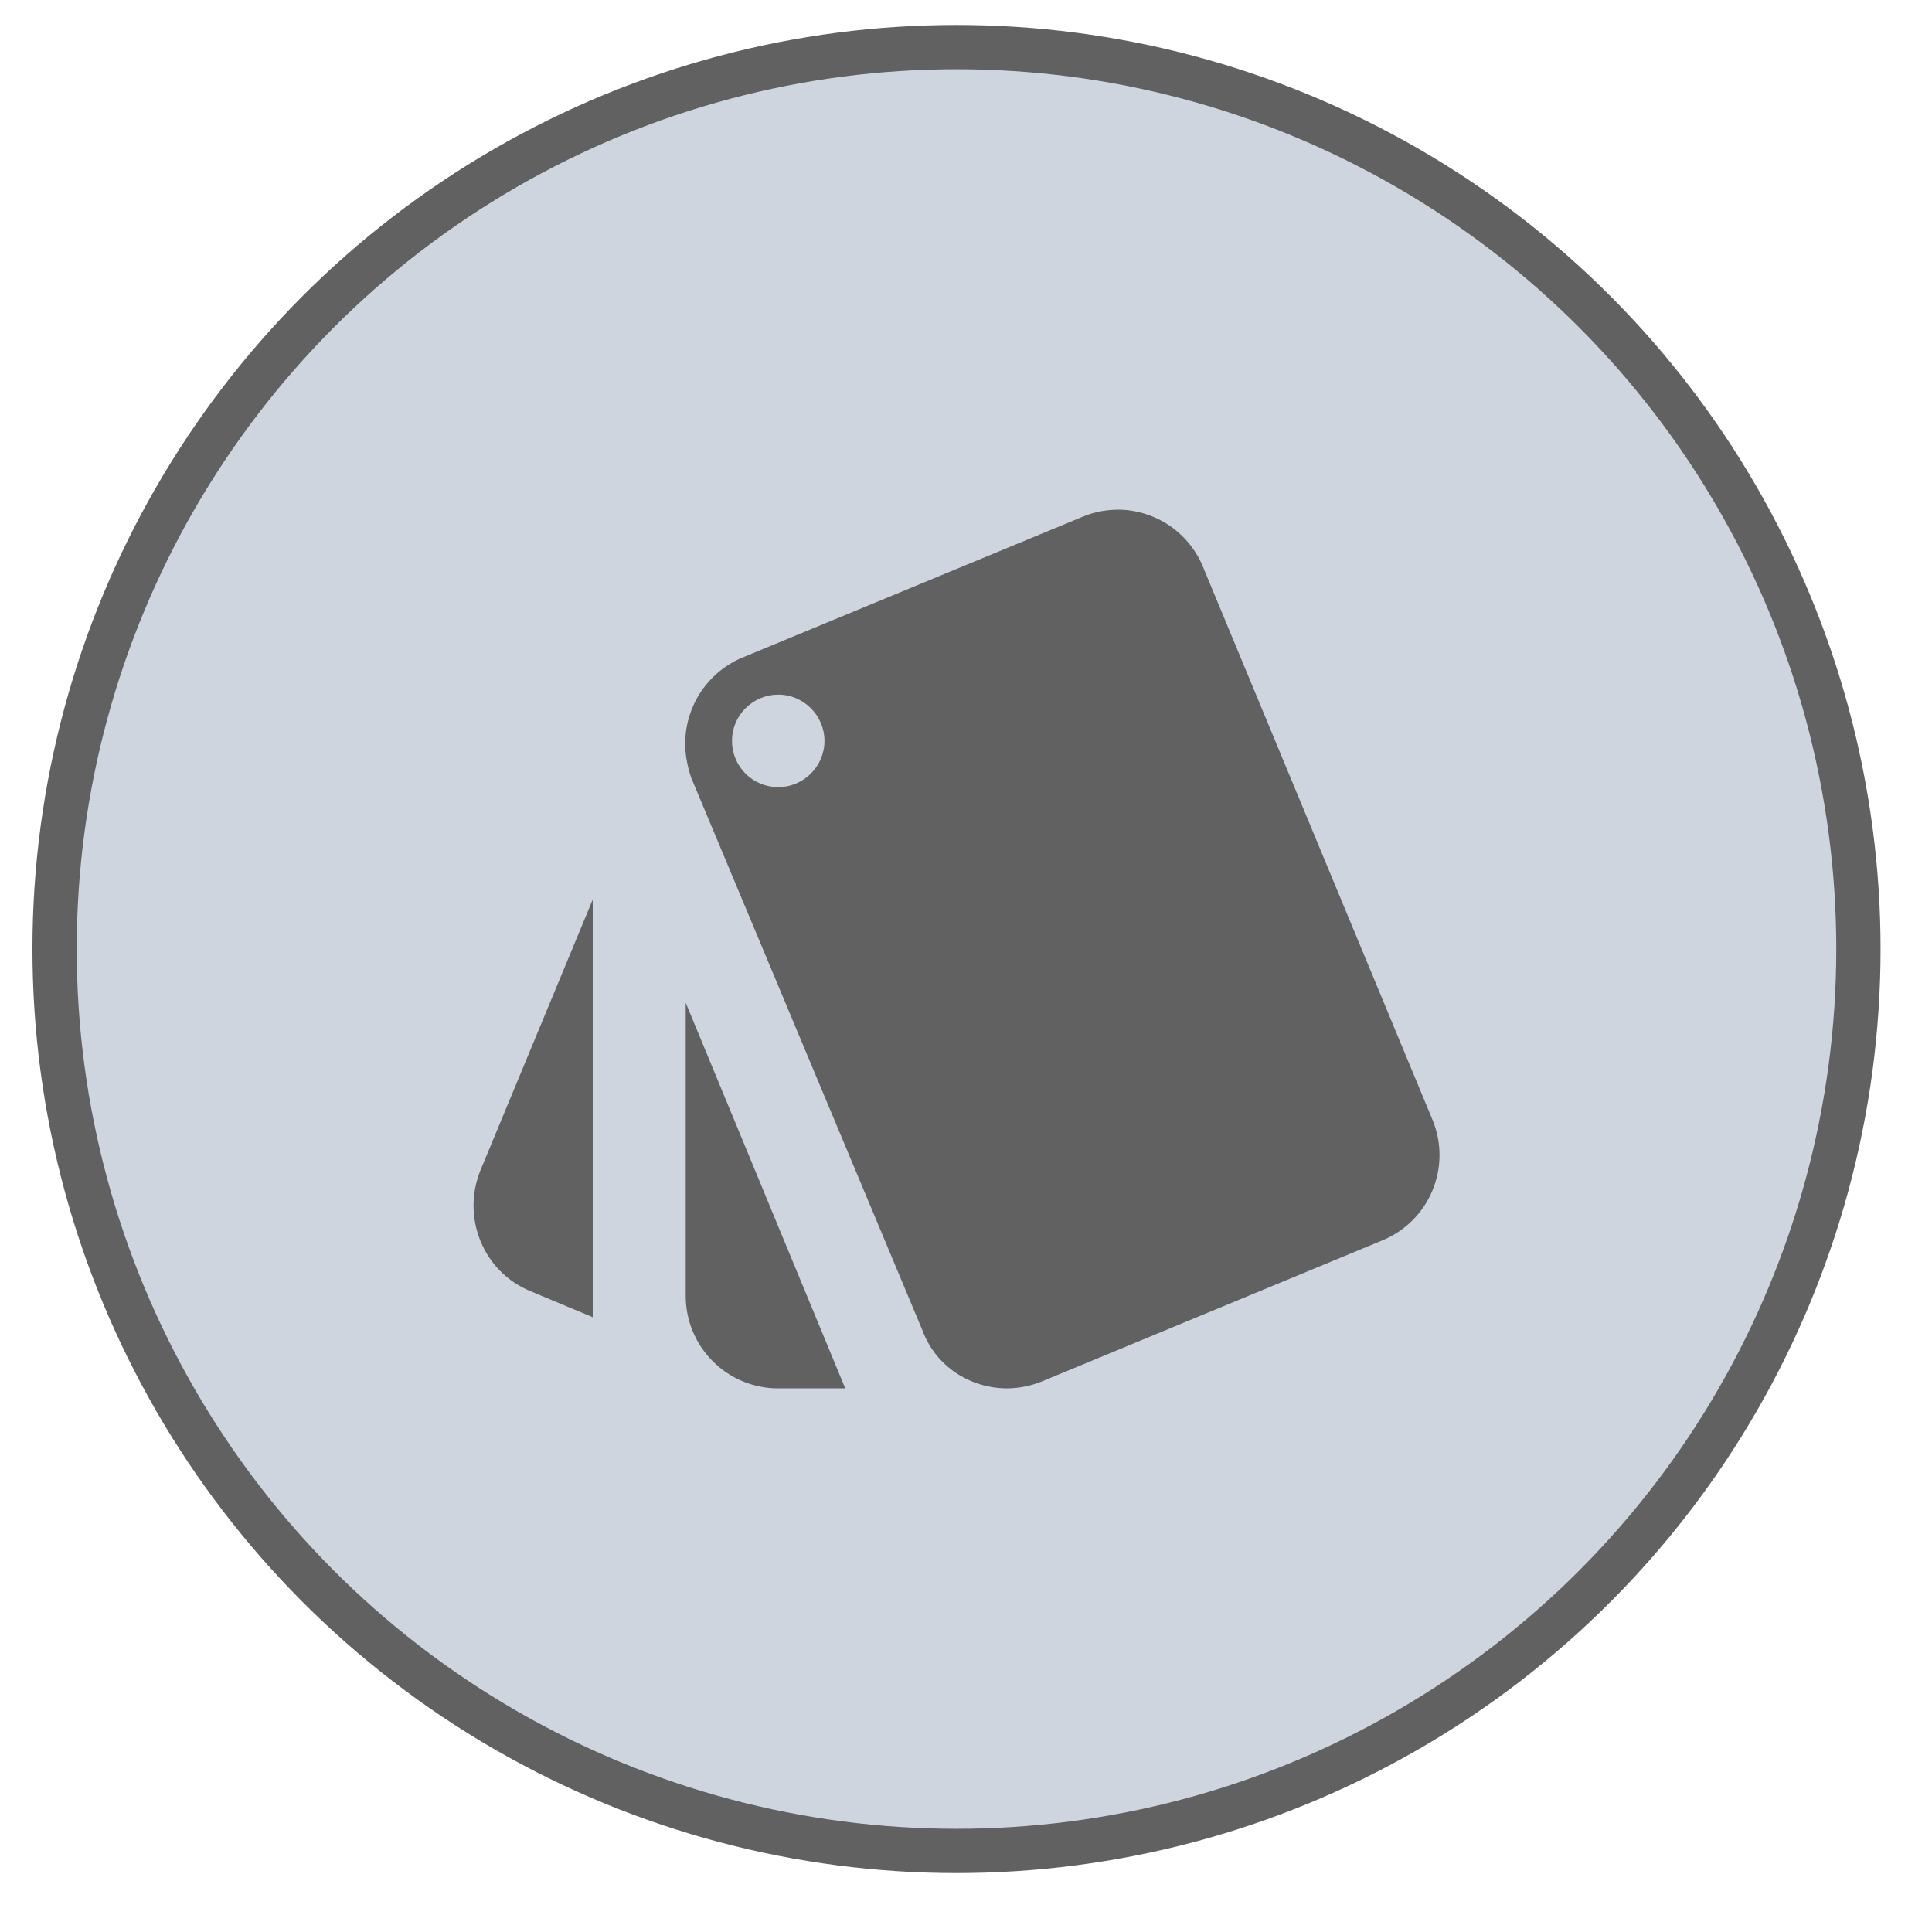
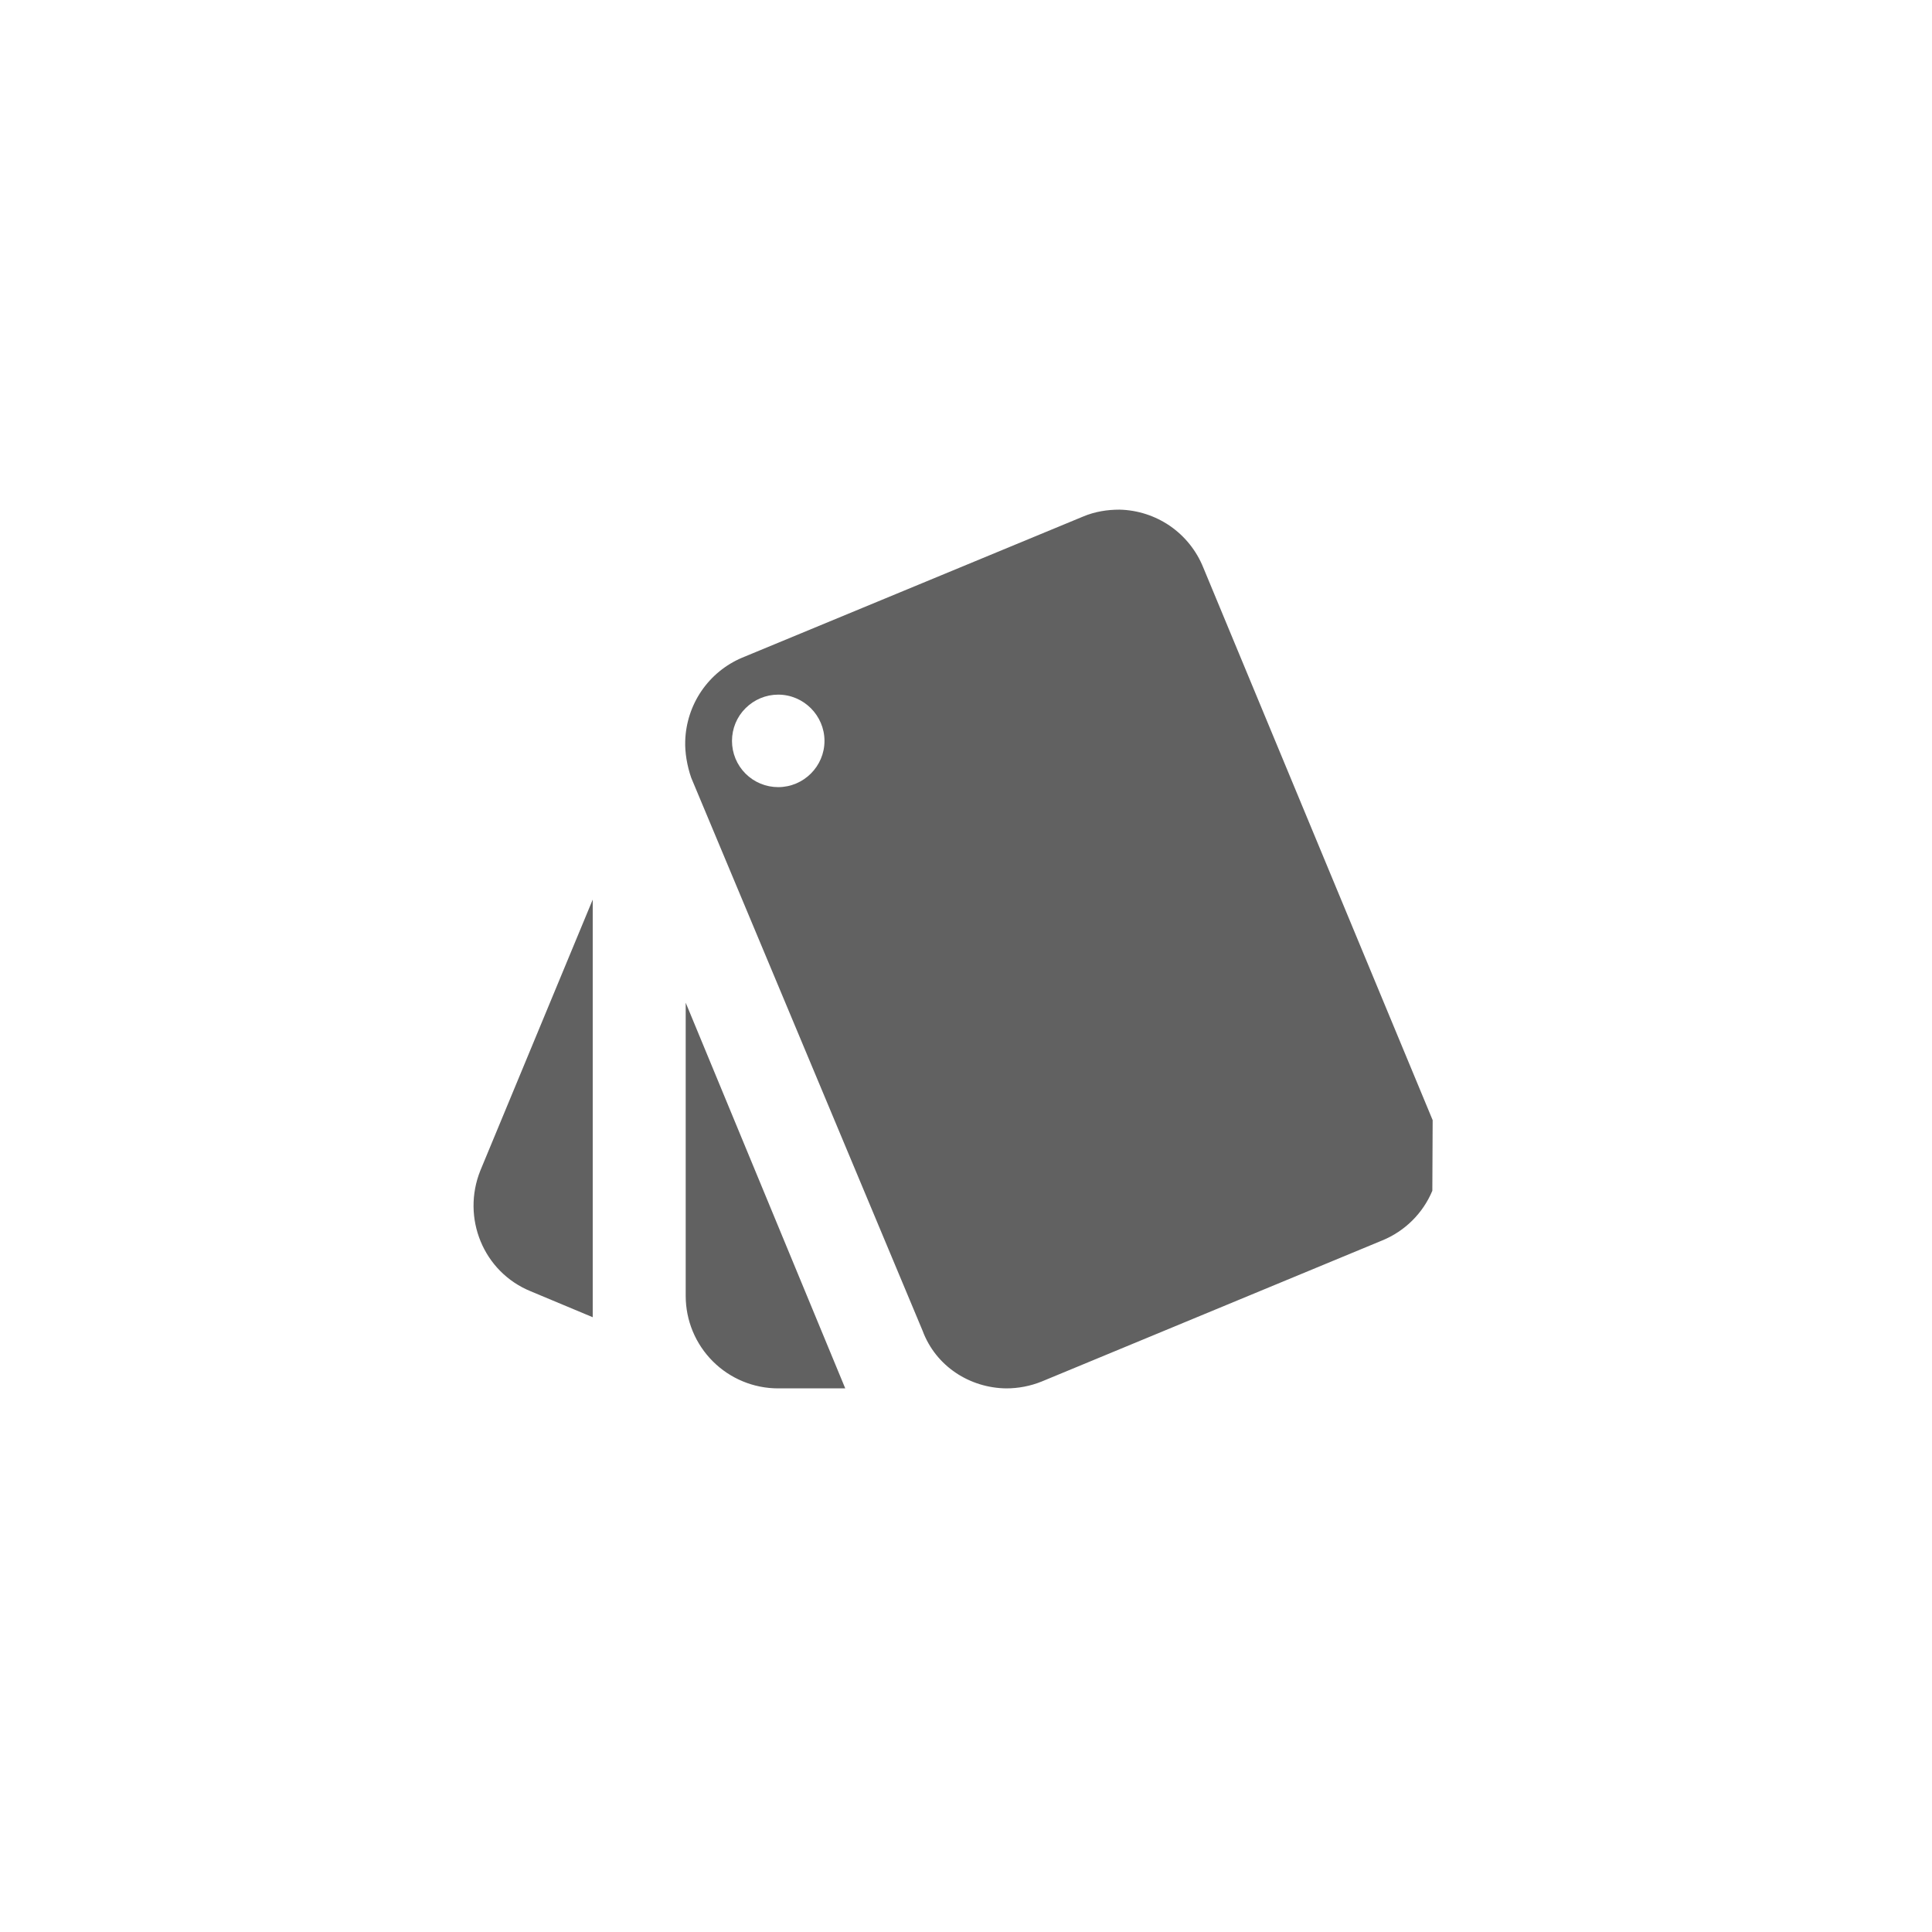
<svg xmlns="http://www.w3.org/2000/svg" width="24" height="24" viewBox="0 0 24 24" fill="none">
-   <circle cx="11.882" cy="11.789" r="11.204" fill="#CFD5DF" stroke="#616161" stroke-width="0.55" />
-   <path d="M6.593 16.041L7.363 16.363V11.175L5.967 14.541C5.732 15.127 6.002 15.8 6.593 16.041ZM17.797 13.915L14.947 7.049C14.863 6.841 14.72 6.662 14.535 6.534C14.35 6.407 14.132 6.336 13.907 6.331C13.758 6.331 13.603 6.354 13.454 6.417L9.219 8.17C9.015 8.256 8.839 8.4 8.714 8.583C8.589 8.766 8.519 8.982 8.512 9.204C8.507 9.347 8.535 9.514 8.587 9.663L11.46 16.529C11.626 16.977 12.052 17.242 12.5 17.247C12.649 17.247 12.799 17.219 12.942 17.161L17.171 15.409C17.452 15.294 17.676 15.072 17.793 14.792C17.911 14.511 17.912 14.196 17.797 13.915ZM9.667 9.778C9.515 9.778 9.369 9.718 9.261 9.61C9.153 9.502 9.093 9.356 9.093 9.204C9.093 9.051 9.153 8.905 9.261 8.798C9.369 8.69 9.515 8.629 9.667 8.629C9.983 8.629 10.242 8.888 10.242 9.204C10.242 9.52 9.983 9.778 9.667 9.778ZM8.518 16.098C8.518 16.403 8.639 16.695 8.855 16.911C9.07 17.126 9.362 17.247 9.667 17.247H10.5L8.518 12.456V16.098Z" fill="#616161" />
+   <path d="M6.593 16.041L7.363 16.363V11.175L5.967 14.541C5.732 15.127 6.002 15.8 6.593 16.041ZM17.797 13.915L14.947 7.049C14.863 6.841 14.72 6.662 14.535 6.534C14.35 6.407 14.132 6.336 13.907 6.331C13.758 6.331 13.603 6.354 13.454 6.417L9.219 8.17C9.015 8.256 8.839 8.4 8.714 8.583C8.589 8.766 8.519 8.982 8.512 9.204C8.507 9.347 8.535 9.514 8.587 9.663L11.46 16.529C11.626 16.977 12.052 17.242 12.5 17.247C12.649 17.247 12.799 17.219 12.942 17.161L17.171 15.409C17.452 15.294 17.676 15.072 17.793 14.792ZM9.667 9.778C9.515 9.778 9.369 9.718 9.261 9.61C9.153 9.502 9.093 9.356 9.093 9.204C9.093 9.051 9.153 8.905 9.261 8.798C9.369 8.69 9.515 8.629 9.667 8.629C9.983 8.629 10.242 8.888 10.242 9.204C10.242 9.52 9.983 9.778 9.667 9.778ZM8.518 16.098C8.518 16.403 8.639 16.695 8.855 16.911C9.07 17.126 9.362 17.247 9.667 17.247H10.5L8.518 12.456V16.098Z" fill="#616161" />
</svg>